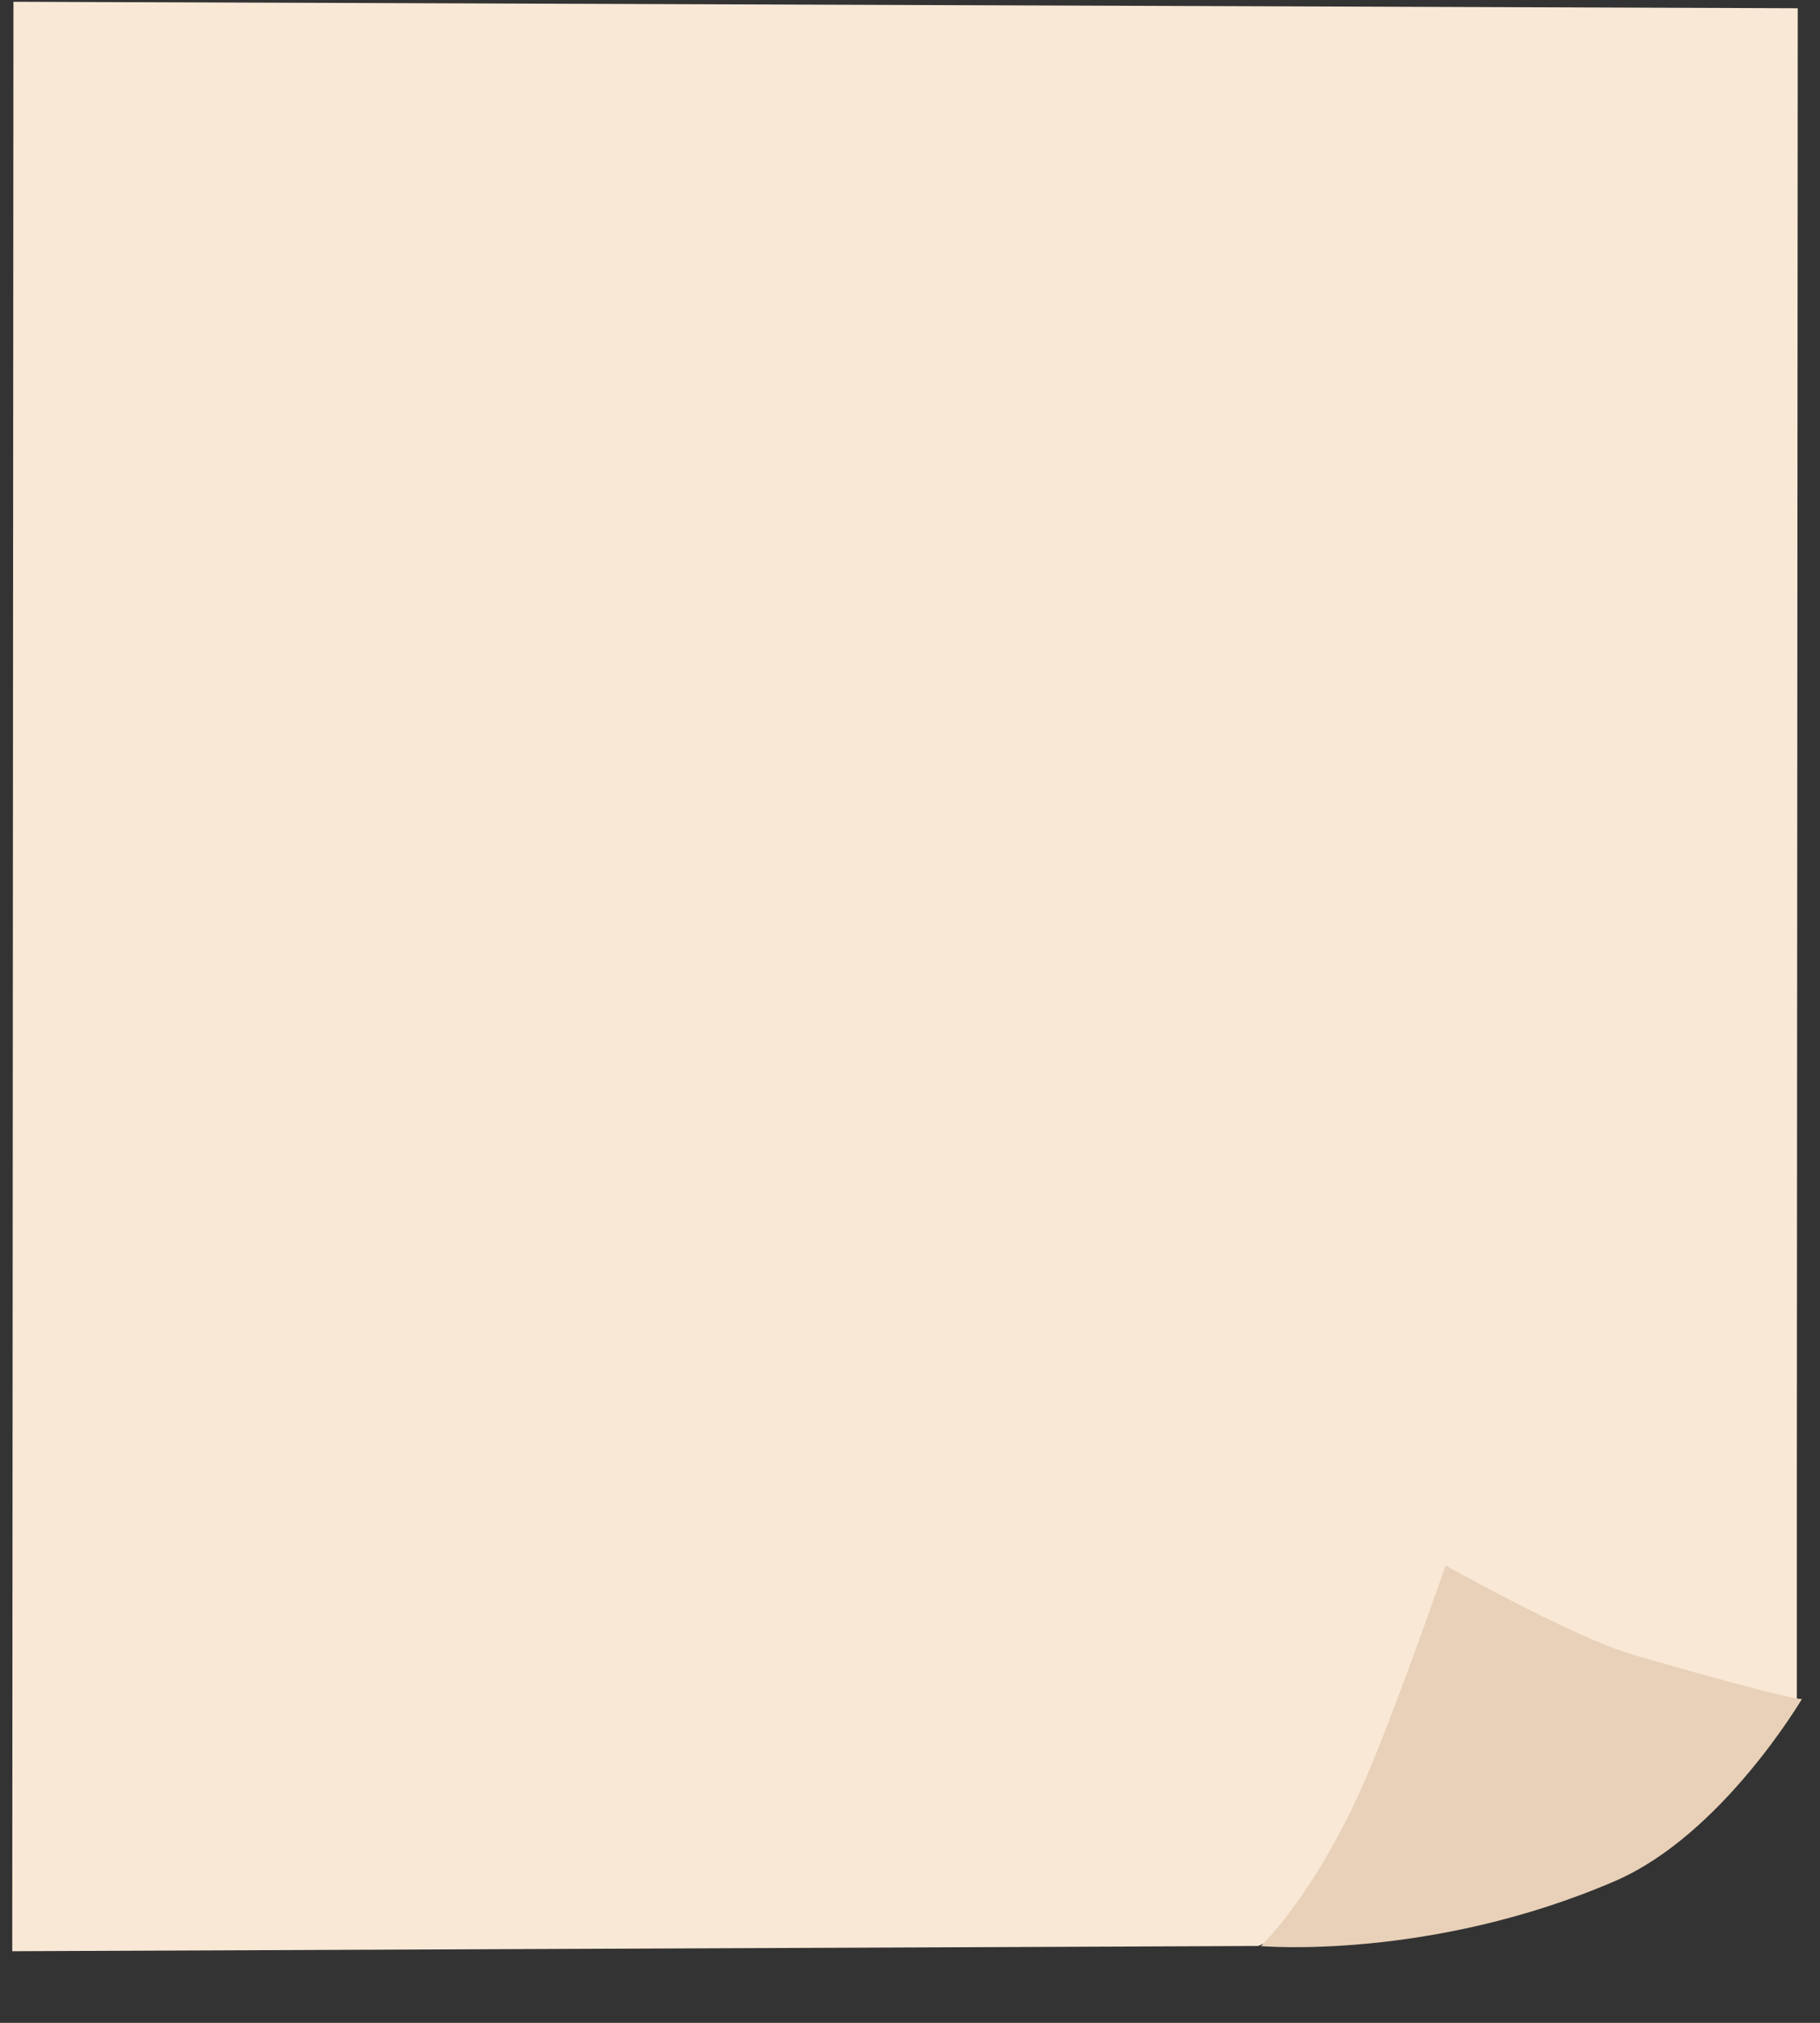
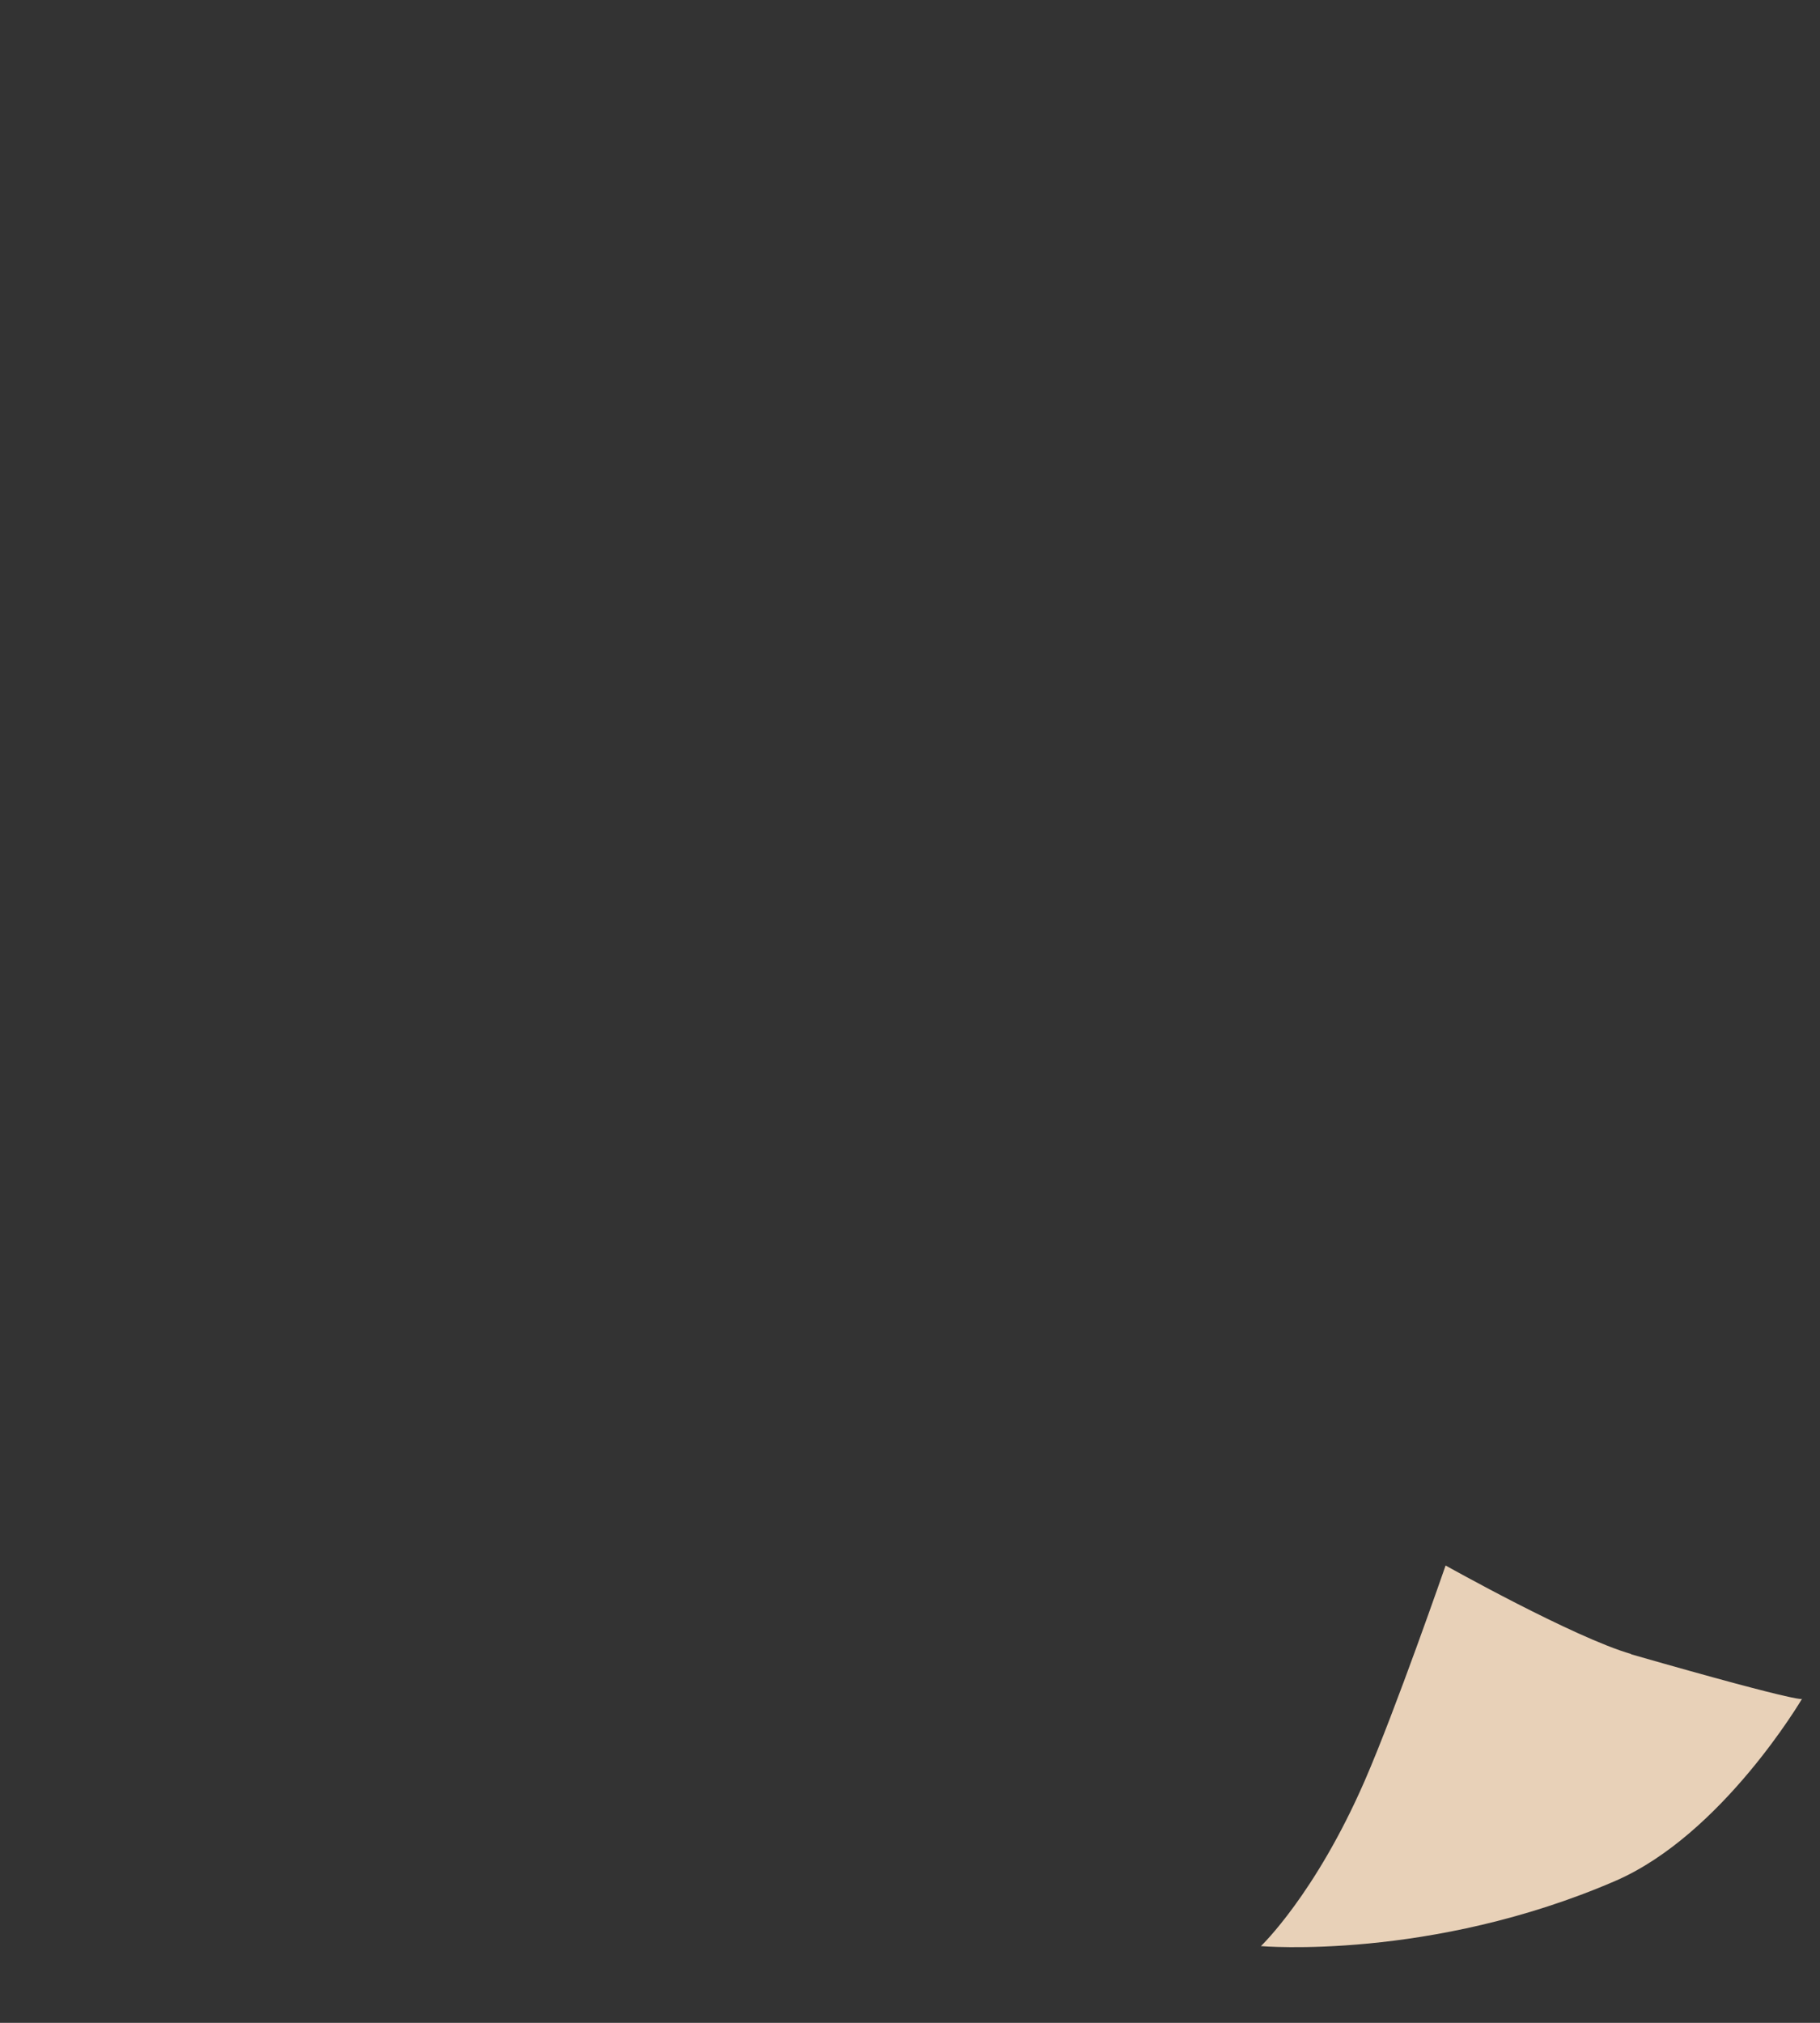
<svg xmlns="http://www.w3.org/2000/svg" width="306" height="340" viewBox="0 0 306 340" fill="none">
  <rect x="0" y="0" width="306" height="340" fill="#333333" stroke="none" />
-   <path d="M2.058 327.961L211.559 327.08L302.107 285.5L302.107 248.918L302.111 242.332L302.121 225.317L302.167 151.771L302.213 76.579L302.259 1.386L2.26 0.297L2.058 327.961Z" fill="#F9E8D6" />
  <path d="M274.253 278.01C264.673 275.253 243.051 263.13 243.051 263.13C243.051 263.13 234.629 287.443 229.433 299.36C221.119 318.426 212 327.103 212 327.103C212 327.103 240.456 329.582 271.572 316.154C289.57 308.371 303 285.5 303 285.5C303 285.5 304.866 286.833 274.246 278.053L274.253 278.01Z" fill="#E8D1B8" />
</svg>